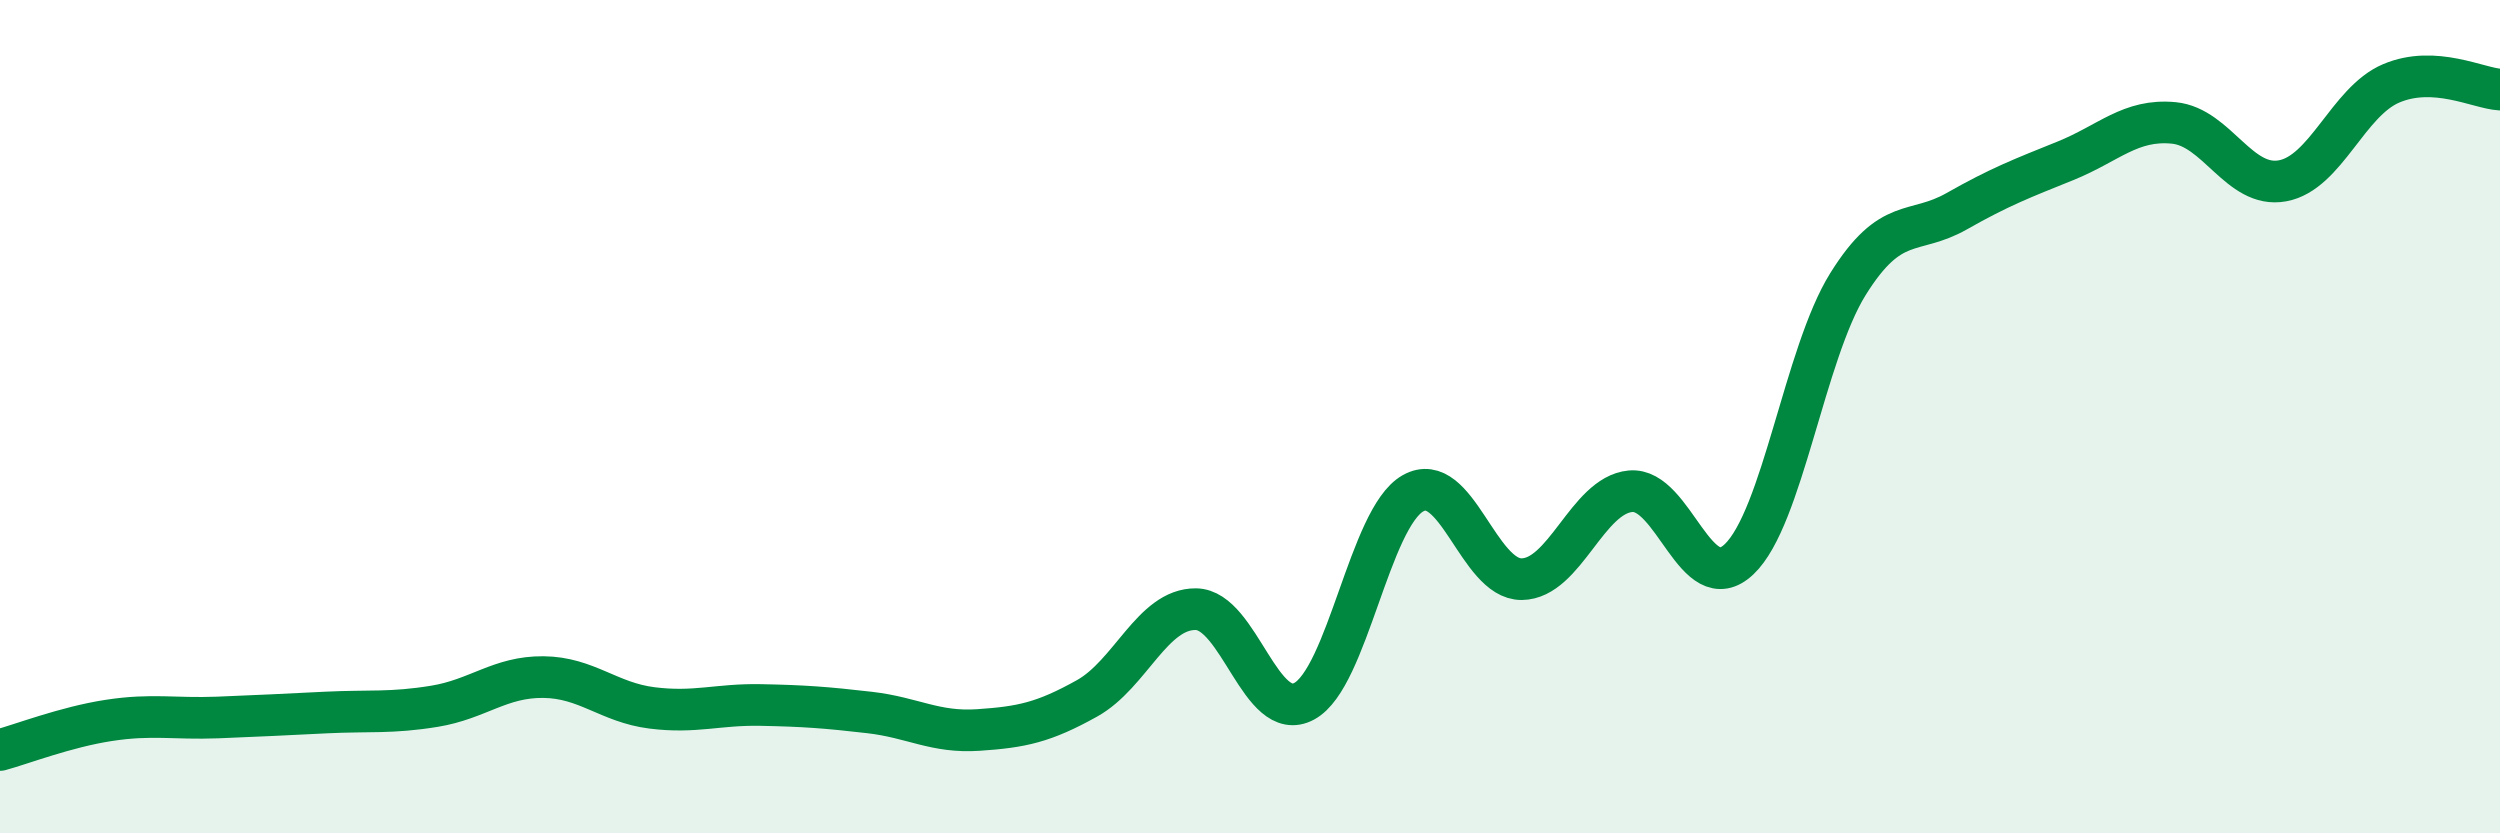
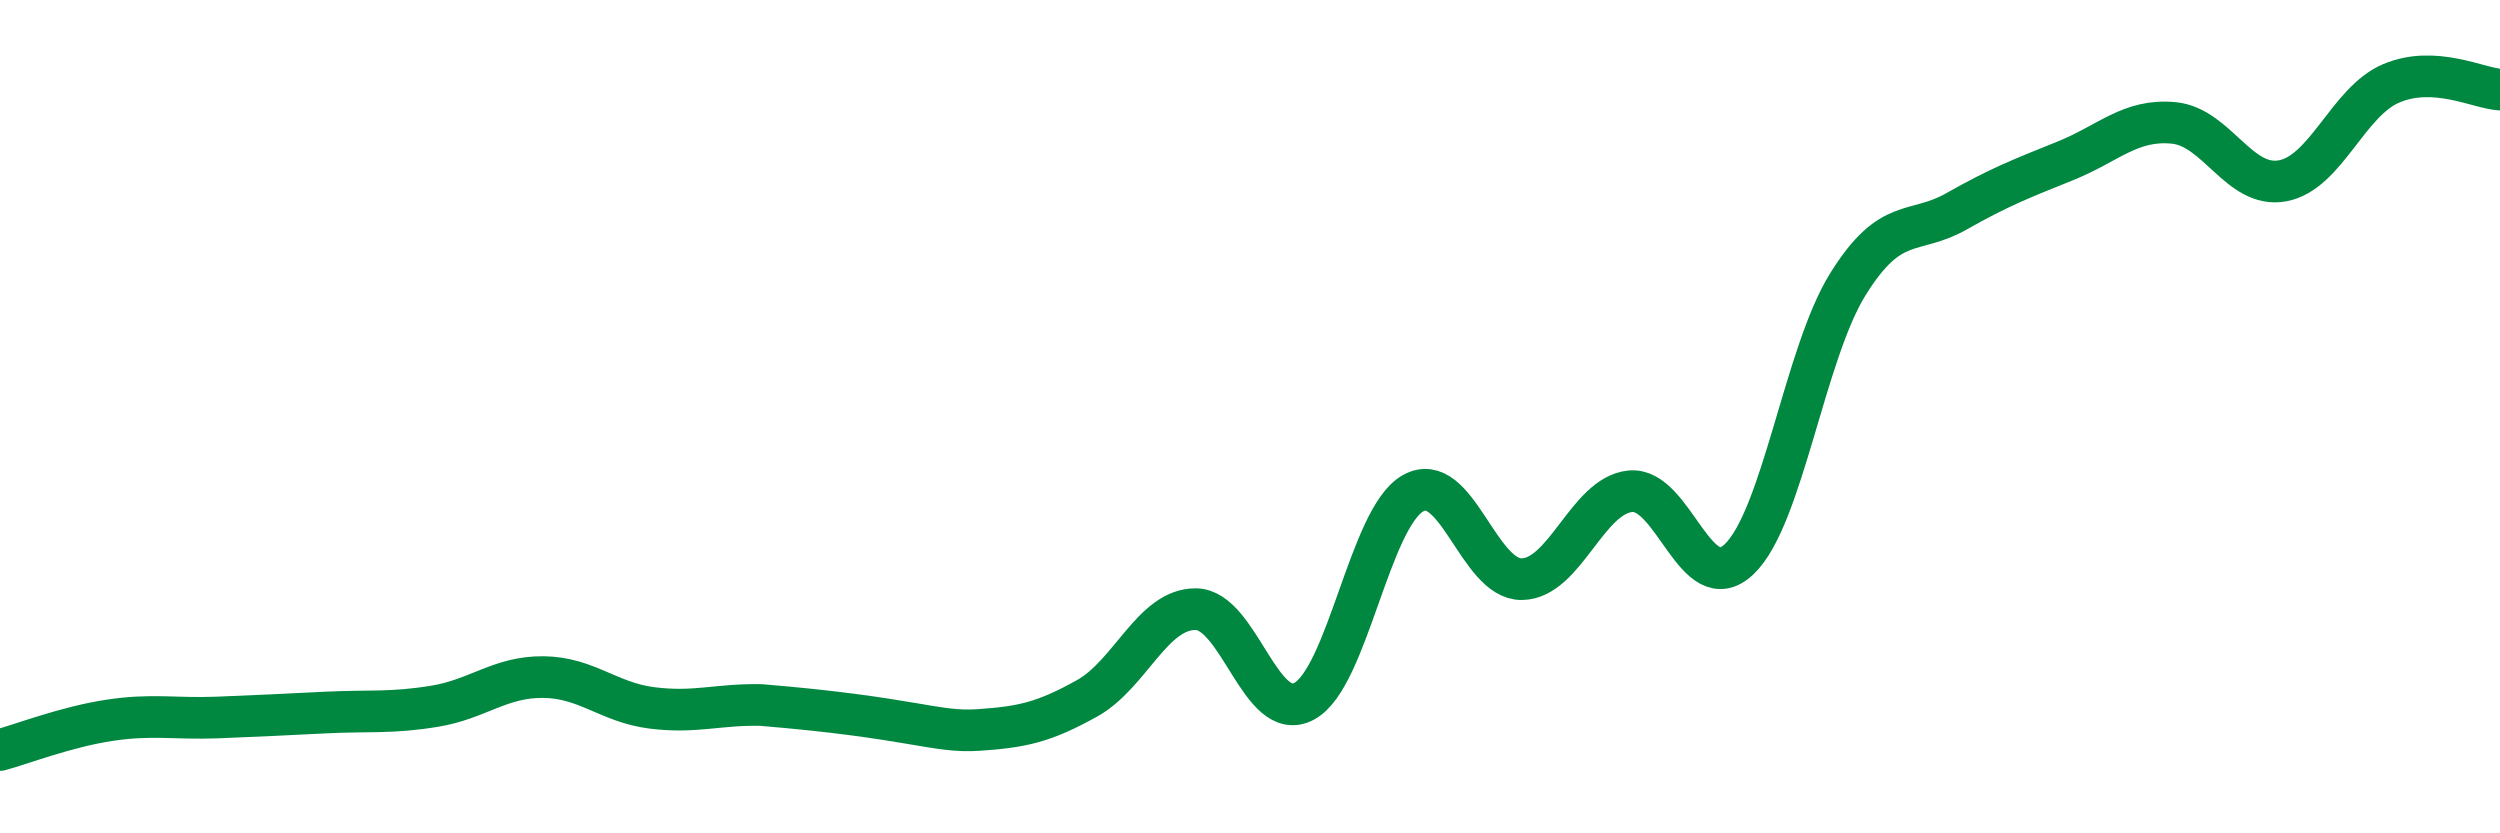
<svg xmlns="http://www.w3.org/2000/svg" width="60" height="20" viewBox="0 0 60 20">
-   <path d="M 0,18 C 0.52,17.86 1.57,17.45 2.61,17.29 C 3.65,17.13 4.18,17.26 5.22,17.22 C 6.26,17.18 6.79,17.15 7.83,17.1 C 8.87,17.05 9.39,17.12 10.43,16.95 C 11.47,16.78 12,16.24 13.04,16.25 C 14.08,16.26 14.61,16.86 15.65,16.99 C 16.69,17.12 17.22,16.9 18.26,16.92 C 19.3,16.94 19.83,16.98 20.87,17.1 C 21.91,17.22 22.44,17.59 23.48,17.52 C 24.52,17.45 25.05,17.34 26.09,16.76 C 27.13,16.18 27.66,14.61 28.7,14.62 C 29.74,14.63 30.26,17.39 31.3,16.83 C 32.34,16.27 32.87,12.43 33.91,11.84 C 34.95,11.25 35.48,13.91 36.52,13.9 C 37.56,13.89 38.09,11.89 39.13,11.79 C 40.17,11.69 40.7,14.41 41.74,13.42 C 42.78,12.43 43.31,8.49 44.35,6.82 C 45.39,5.15 45.92,5.66 46.96,5.07 C 48,4.48 48.53,4.28 49.57,3.86 C 50.61,3.44 51.13,2.85 52.17,2.95 C 53.21,3.05 53.74,4.53 54.78,4.34 C 55.82,4.15 56.35,2.44 57.39,2 C 58.43,1.56 59.48,2.12 60,2.15L60 20L0 20Z" fill="#008740" opacity="0.1" stroke-linecap="round" stroke-linejoin="round" />
-   <path d="M 0,18 C 0.52,17.86 1.57,17.45 2.61,17.29 C 3.65,17.13 4.18,17.26 5.22,17.22 C 6.26,17.18 6.79,17.15 7.83,17.1 C 8.87,17.05 9.39,17.12 10.43,16.95 C 11.47,16.78 12,16.24 13.04,16.25 C 14.08,16.26 14.61,16.86 15.65,16.99 C 16.69,17.12 17.22,16.9 18.26,16.92 C 19.3,16.94 19.83,16.98 20.87,17.1 C 21.91,17.22 22.44,17.59 23.48,17.52 C 24.52,17.45 25.05,17.34 26.09,16.76 C 27.13,16.18 27.66,14.61 28.7,14.62 C 29.74,14.63 30.26,17.39 31.3,16.83 C 32.34,16.27 32.87,12.43 33.91,11.84 C 34.95,11.25 35.48,13.91 36.52,13.9 C 37.56,13.89 38.09,11.89 39.13,11.79 C 40.17,11.69 40.7,14.41 41.74,13.42 C 42.78,12.43 43.31,8.49 44.35,6.82 C 45.39,5.15 45.92,5.66 46.96,5.07 C 48,4.48 48.53,4.28 49.57,3.86 C 50.61,3.44 51.13,2.85 52.17,2.95 C 53.21,3.05 53.74,4.53 54.78,4.34 C 55.82,4.15 56.35,2.44 57.39,2 C 58.43,1.56 59.48,2.12 60,2.15" stroke="#008740" stroke-width="1" fill="none" stroke-linecap="round" stroke-linejoin="round" />
+   <path d="M 0,18 C 0.52,17.86 1.57,17.45 2.61,17.29 C 3.65,17.13 4.18,17.26 5.22,17.22 C 6.26,17.18 6.79,17.15 7.83,17.1 C 8.87,17.05 9.39,17.12 10.43,16.95 C 11.47,16.78 12,16.24 13.04,16.25 C 14.08,16.26 14.61,16.86 15.65,16.99 C 16.69,17.12 17.22,16.9 18.26,16.92 C 21.91,17.22 22.44,17.59 23.48,17.52 C 24.52,17.45 25.05,17.34 26.09,16.76 C 27.13,16.18 27.66,14.61 28.7,14.62 C 29.74,14.63 30.26,17.39 31.3,16.83 C 32.34,16.27 32.87,12.43 33.91,11.84 C 34.95,11.25 35.48,13.91 36.52,13.9 C 37.56,13.89 38.09,11.89 39.13,11.79 C 40.17,11.69 40.7,14.41 41.74,13.42 C 42.78,12.43 43.31,8.49 44.35,6.82 C 45.39,5.15 45.92,5.66 46.96,5.07 C 48,4.48 48.53,4.28 49.57,3.86 C 50.61,3.44 51.13,2.85 52.17,2.95 C 53.21,3.05 53.74,4.53 54.78,4.34 C 55.82,4.15 56.35,2.44 57.39,2 C 58.43,1.56 59.48,2.12 60,2.15" stroke="#008740" stroke-width="1" fill="none" stroke-linecap="round" stroke-linejoin="round" />
</svg>